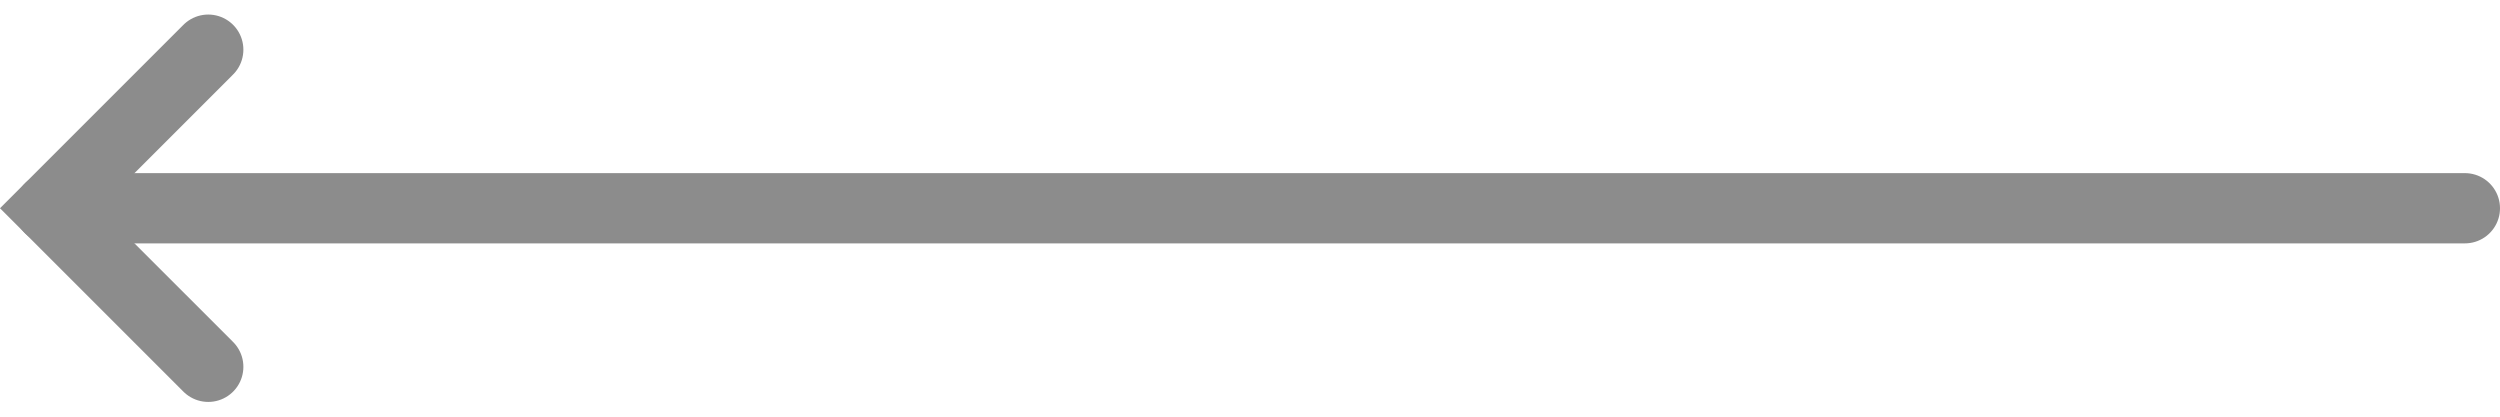
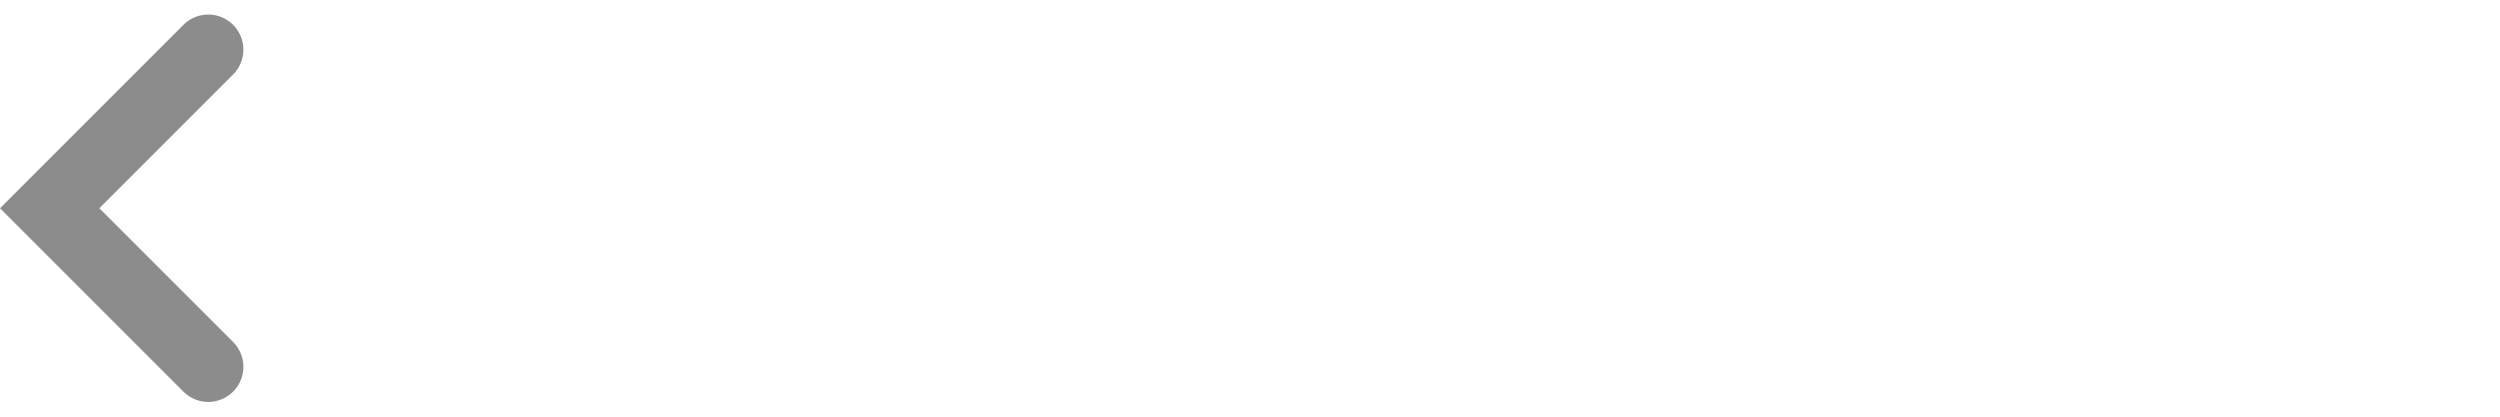
<svg xmlns="http://www.w3.org/2000/svg" width="71.164" height="11.856" viewBox="0 0 71.164 11.856">
  <defs>
    <style>.a{fill:none;stroke:#8c8c8c;stroke-linecap:round;stroke-width:2px;}</style>
  </defs>
  <g transform="translate(70.164 1.414) rotate(90)">
    <path class="a" d="M0,0,4.514,4.514,9.027,0" transform="translate(0 64.236)" />
-     <line class="a" y1="68.75" transform="translate(4.514)" />
  </g>
</svg>